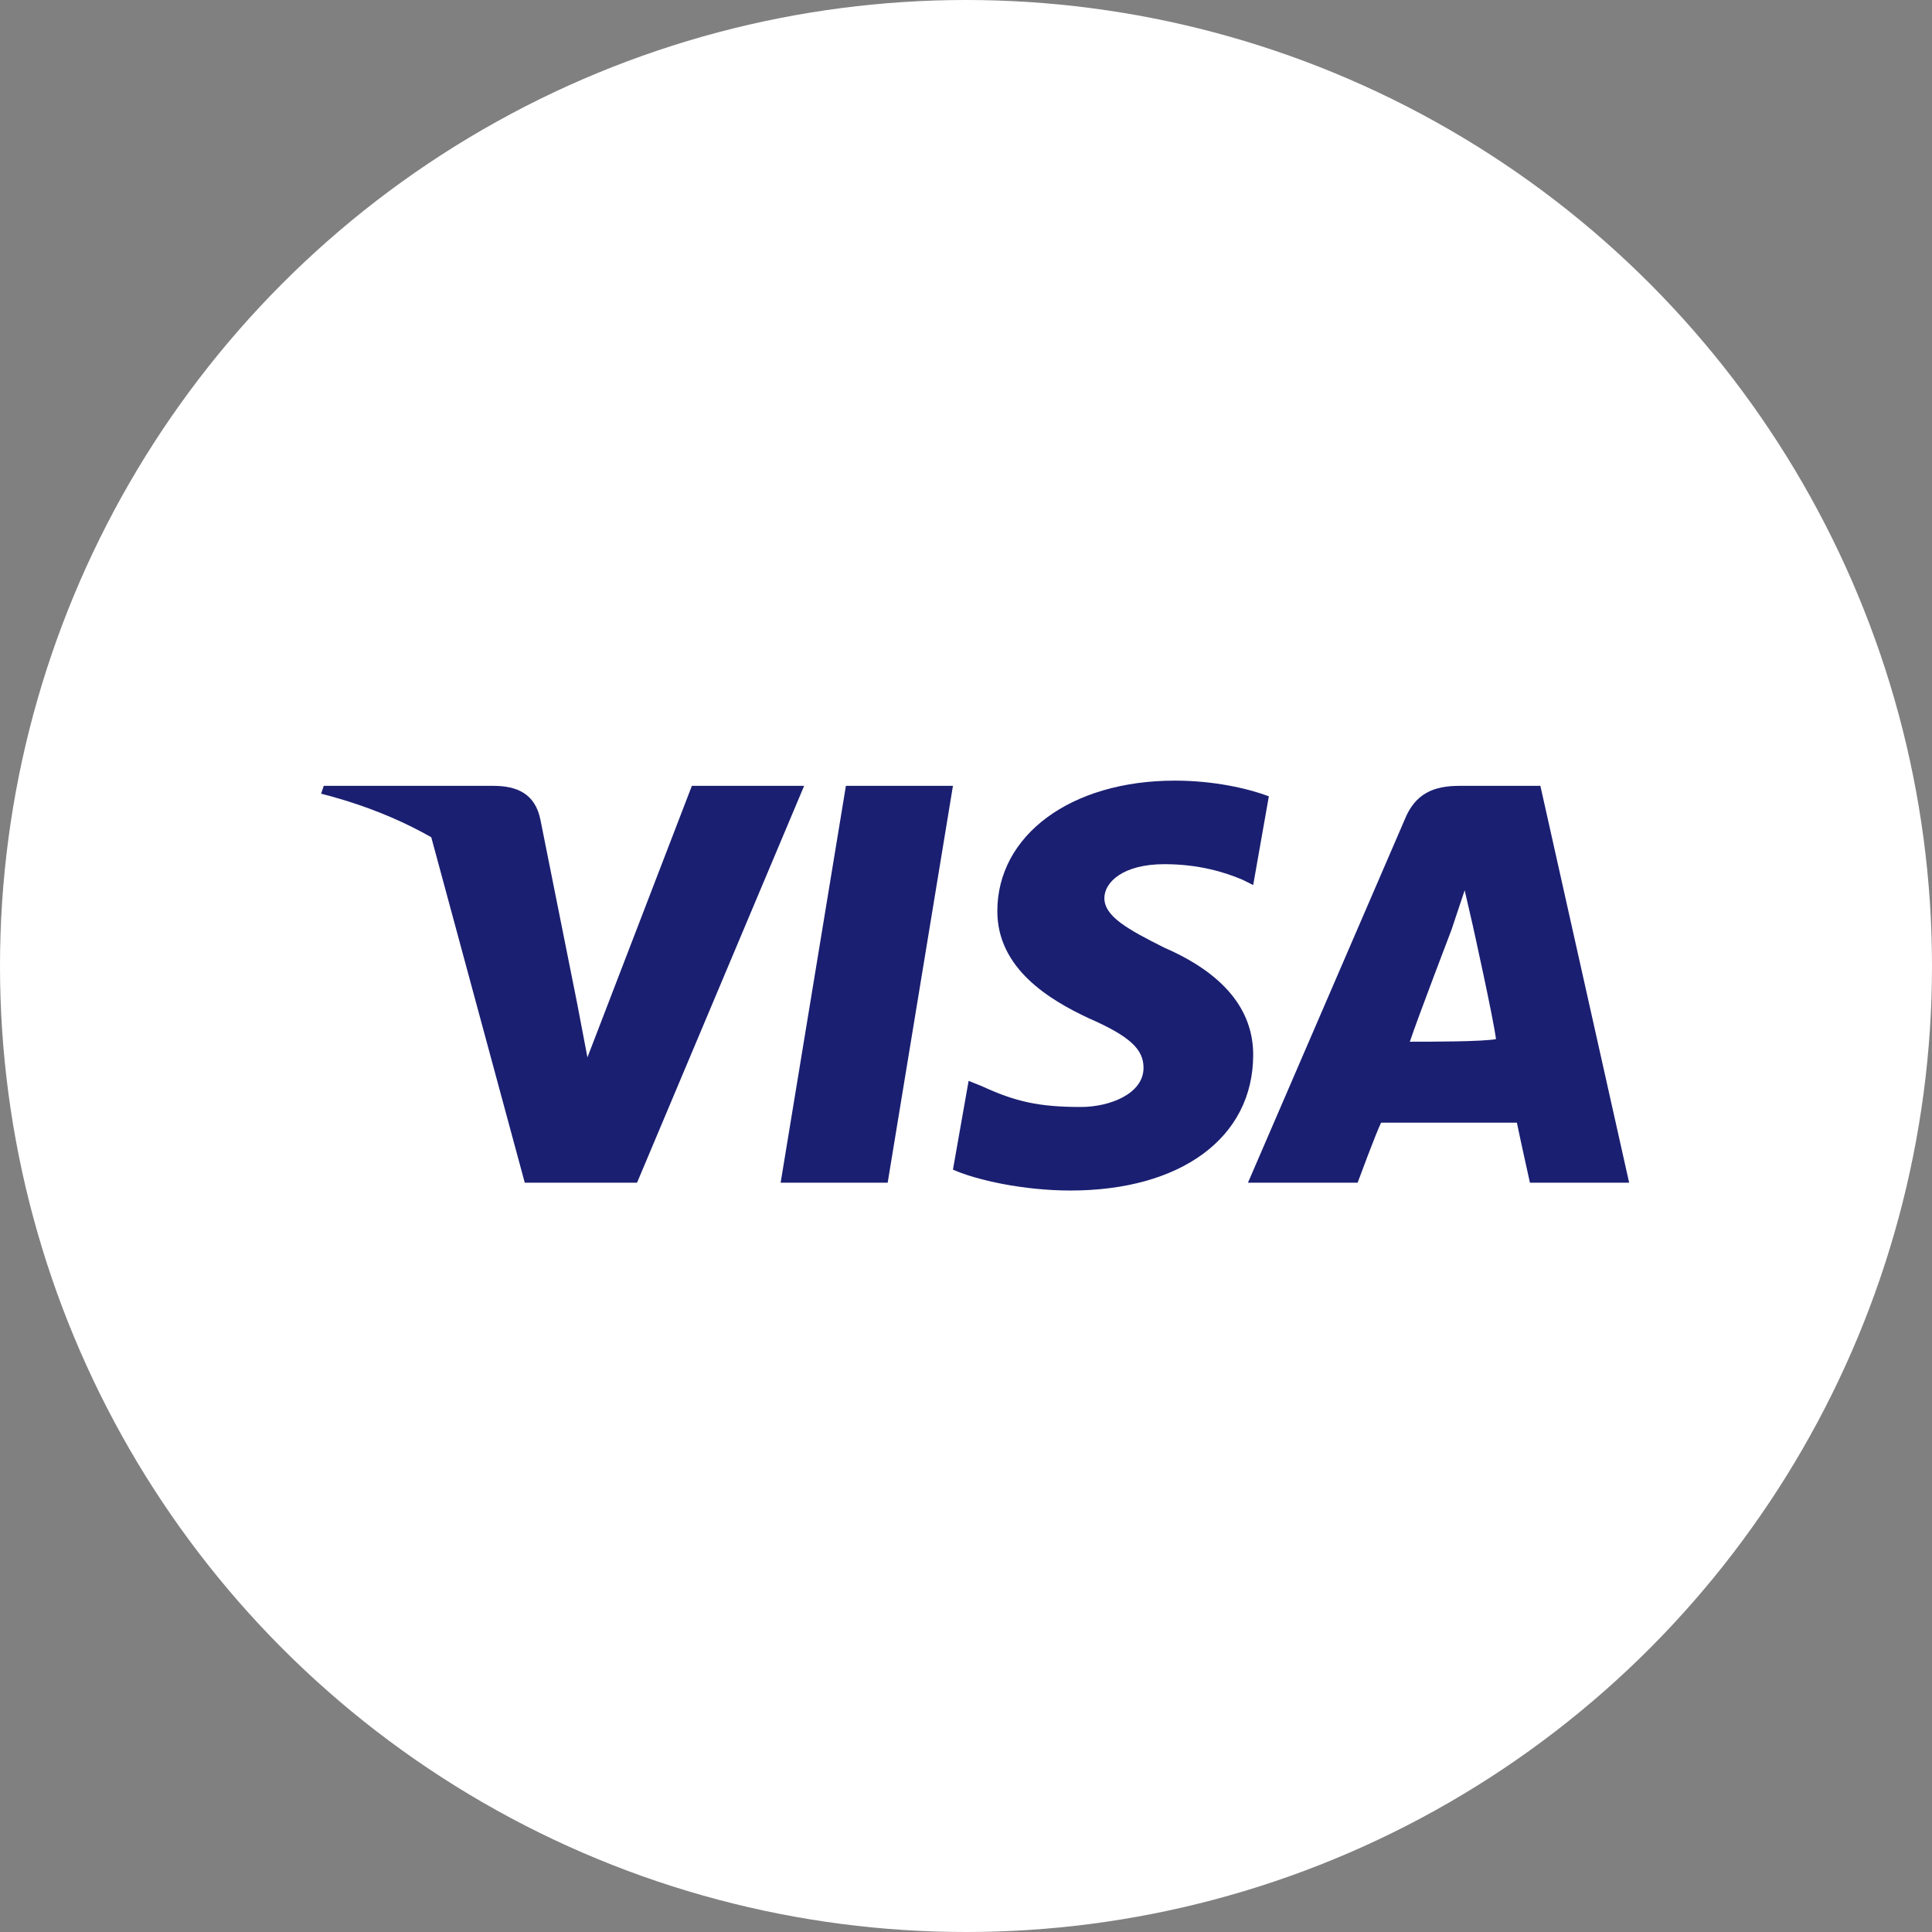
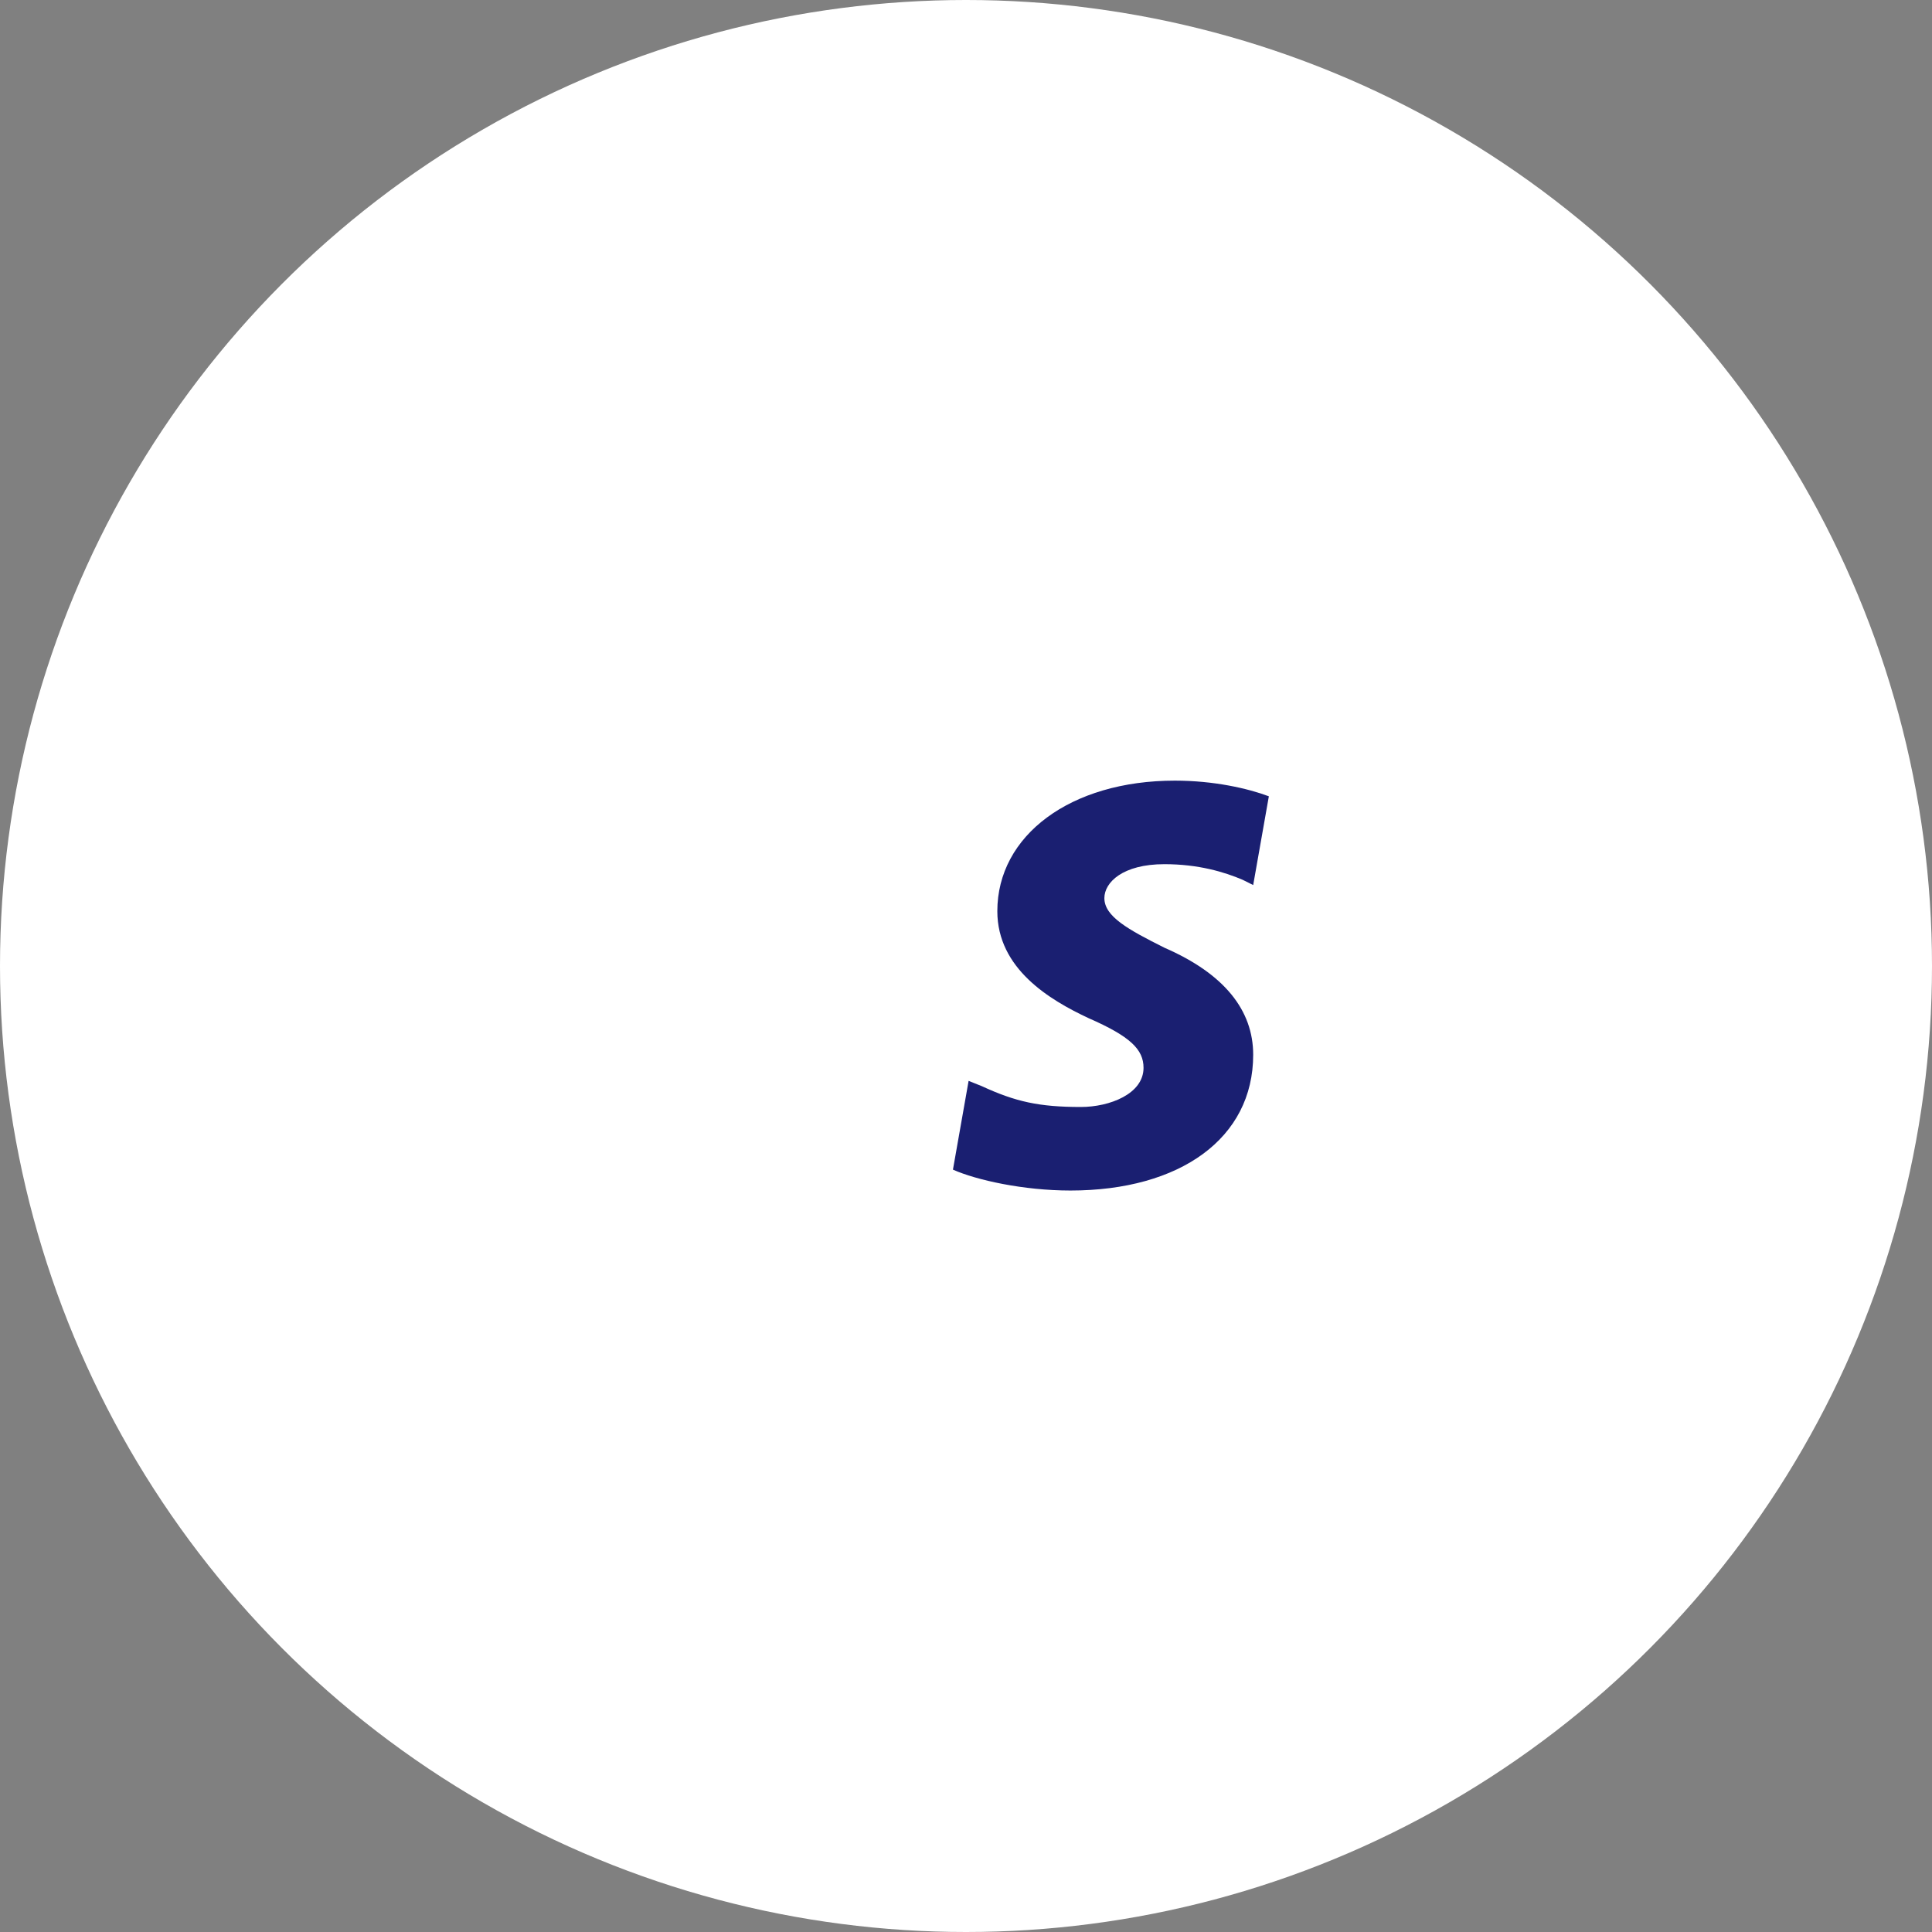
<svg xmlns="http://www.w3.org/2000/svg" version="1.1" id="Layer_1" x="0px" y="0px" viewBox="0 0 74 74" style="enable-background:new 0 0 74 74;" xml:space="preserve">
  <rect x="0" y="0" width="74" height="74" fill="#808080" stroke="none" />
  <style type="text/css">
	.st0{fill:#FFFFFF;}
	.st1{fill:#1A1F71;}
</style>
  <circle class="st0" cx="37" cy="37" r="37" />
-   <path class="st1" d="M34,45.3h-4.1l2.5-15.2h4.1L34,45.3z" />
  <path class="st1" d="M48.6,30.5c-0.8-0.3-2.1-0.6-3.6-0.6c-4,0-6.8,2.1-6.8,5c0,2.2,2,3.4,3.5,4.1c1.6,0.7,2.1,1.2,2.1,1.9  c0,1-1.3,1.5-2.4,1.5c-1.6,0-2.5-0.2-3.8-0.8l-0.5-0.2l-0.6,3.4c0.9,0.4,2.7,0.8,4.5,0.8c4.2,0,7-2,7-5.2c0-1.7-1.1-3.1-3.4-4.1  c-1.4-0.7-2.3-1.2-2.3-1.9c0-0.6,0.7-1.3,2.3-1.3c1.3,0,2.3,0.3,3,0.6l0.4,0.2L48.6,30.5z" />
-   <path class="st1" d="M54,39.9c0.3-0.9,1.6-4.3,1.6-4.3c0,0,0.3-0.9,0.5-1.5l0.3,1.3c0,0,0.8,3.6,0.9,4.4  C56.8,39.9,54.8,39.9,54,39.9z M59,30.1h-3.1c-1,0-1.7,0.3-2.1,1.3l-6,13.9H52c0,0,0.7-1.9,0.9-2.3c0.5,0,4.6,0,5.2,0  c0.1,0.5,0.5,2.3,0.5,2.3h3.8L59,30.1z" />
-   <path class="st1" d="M26.5,30.1l-4,10.4l-0.4-2.1c-0.7-2.4-3-5.1-5.6-6.4l3.6,13.3h4.3l6.4-15.2H26.5z" />
-   <path class="st1" d="M18.9,30.1h-6.5l-0.1,0.3c5.1,1.3,8.4,4.3,9.8,8l-1.4-7C20.5,30.4,19.8,30.1,18.9,30.1z" />
</svg>